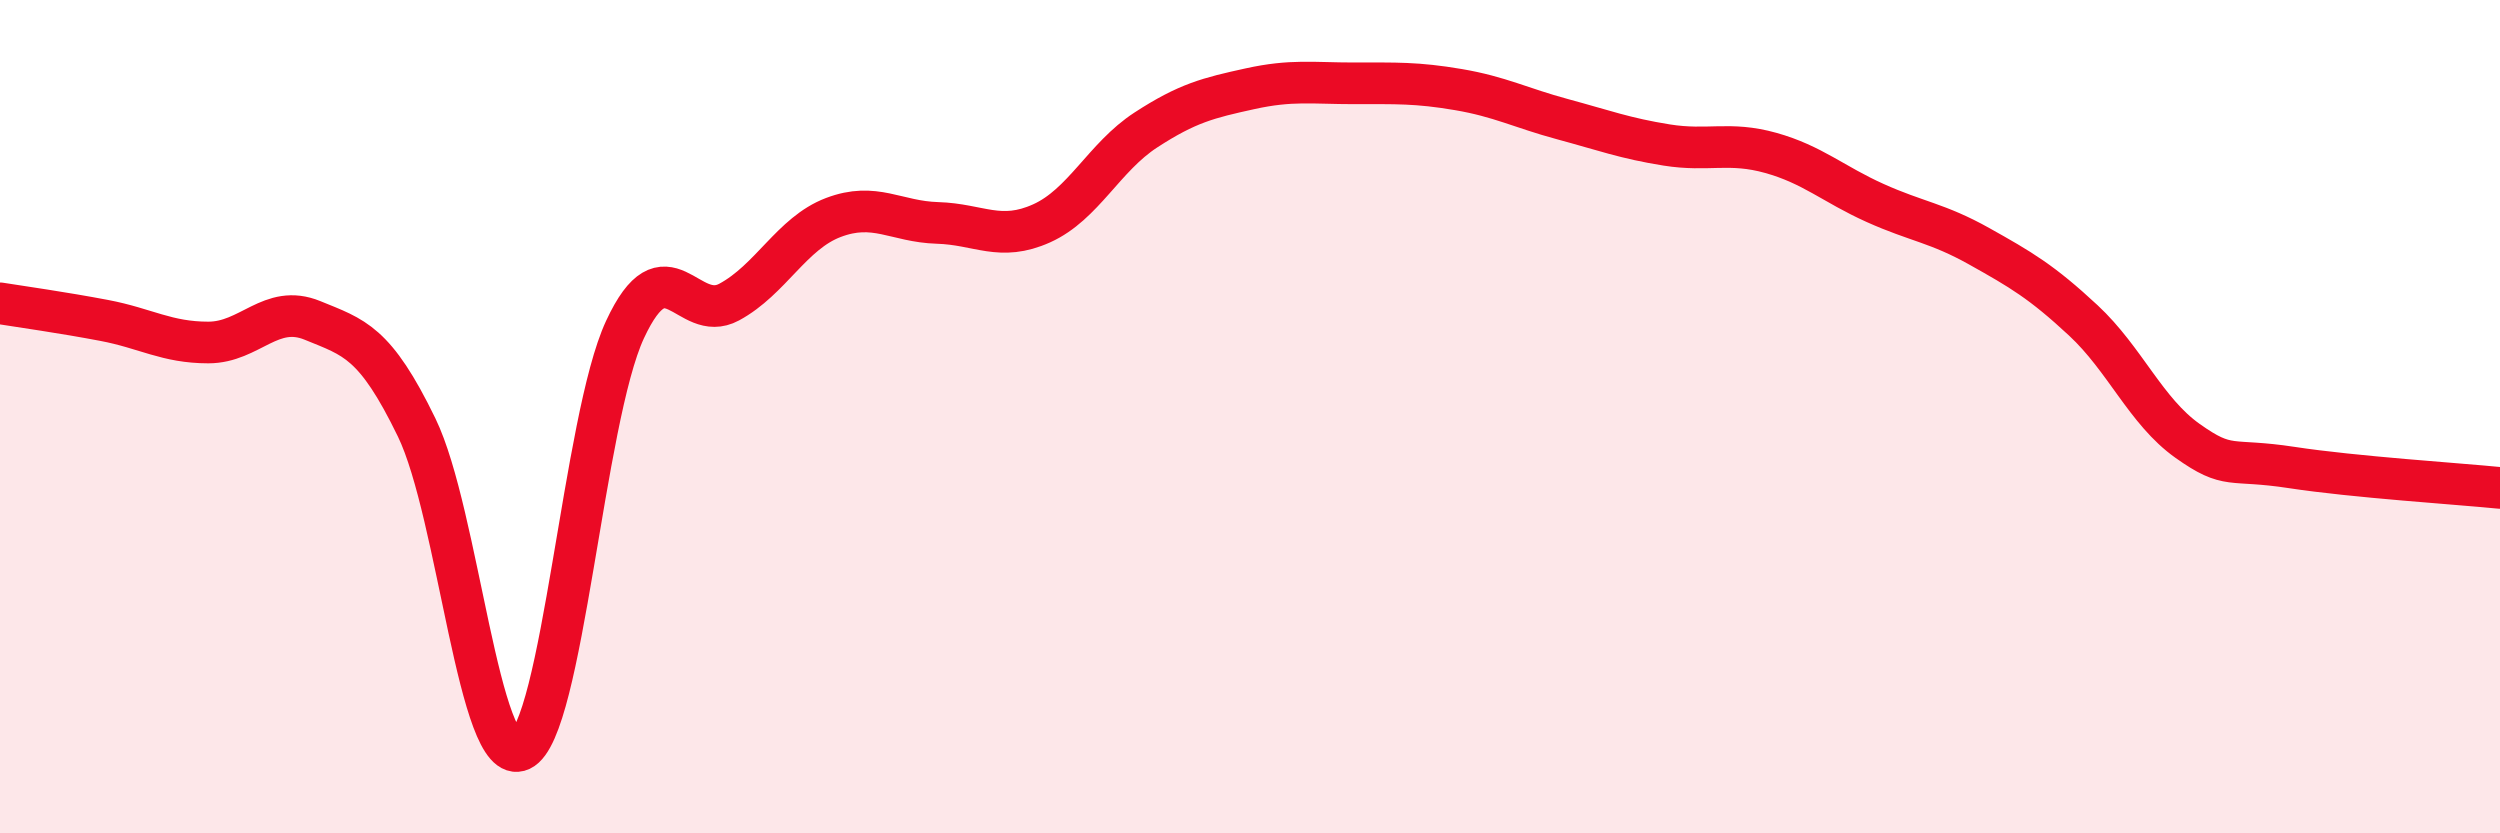
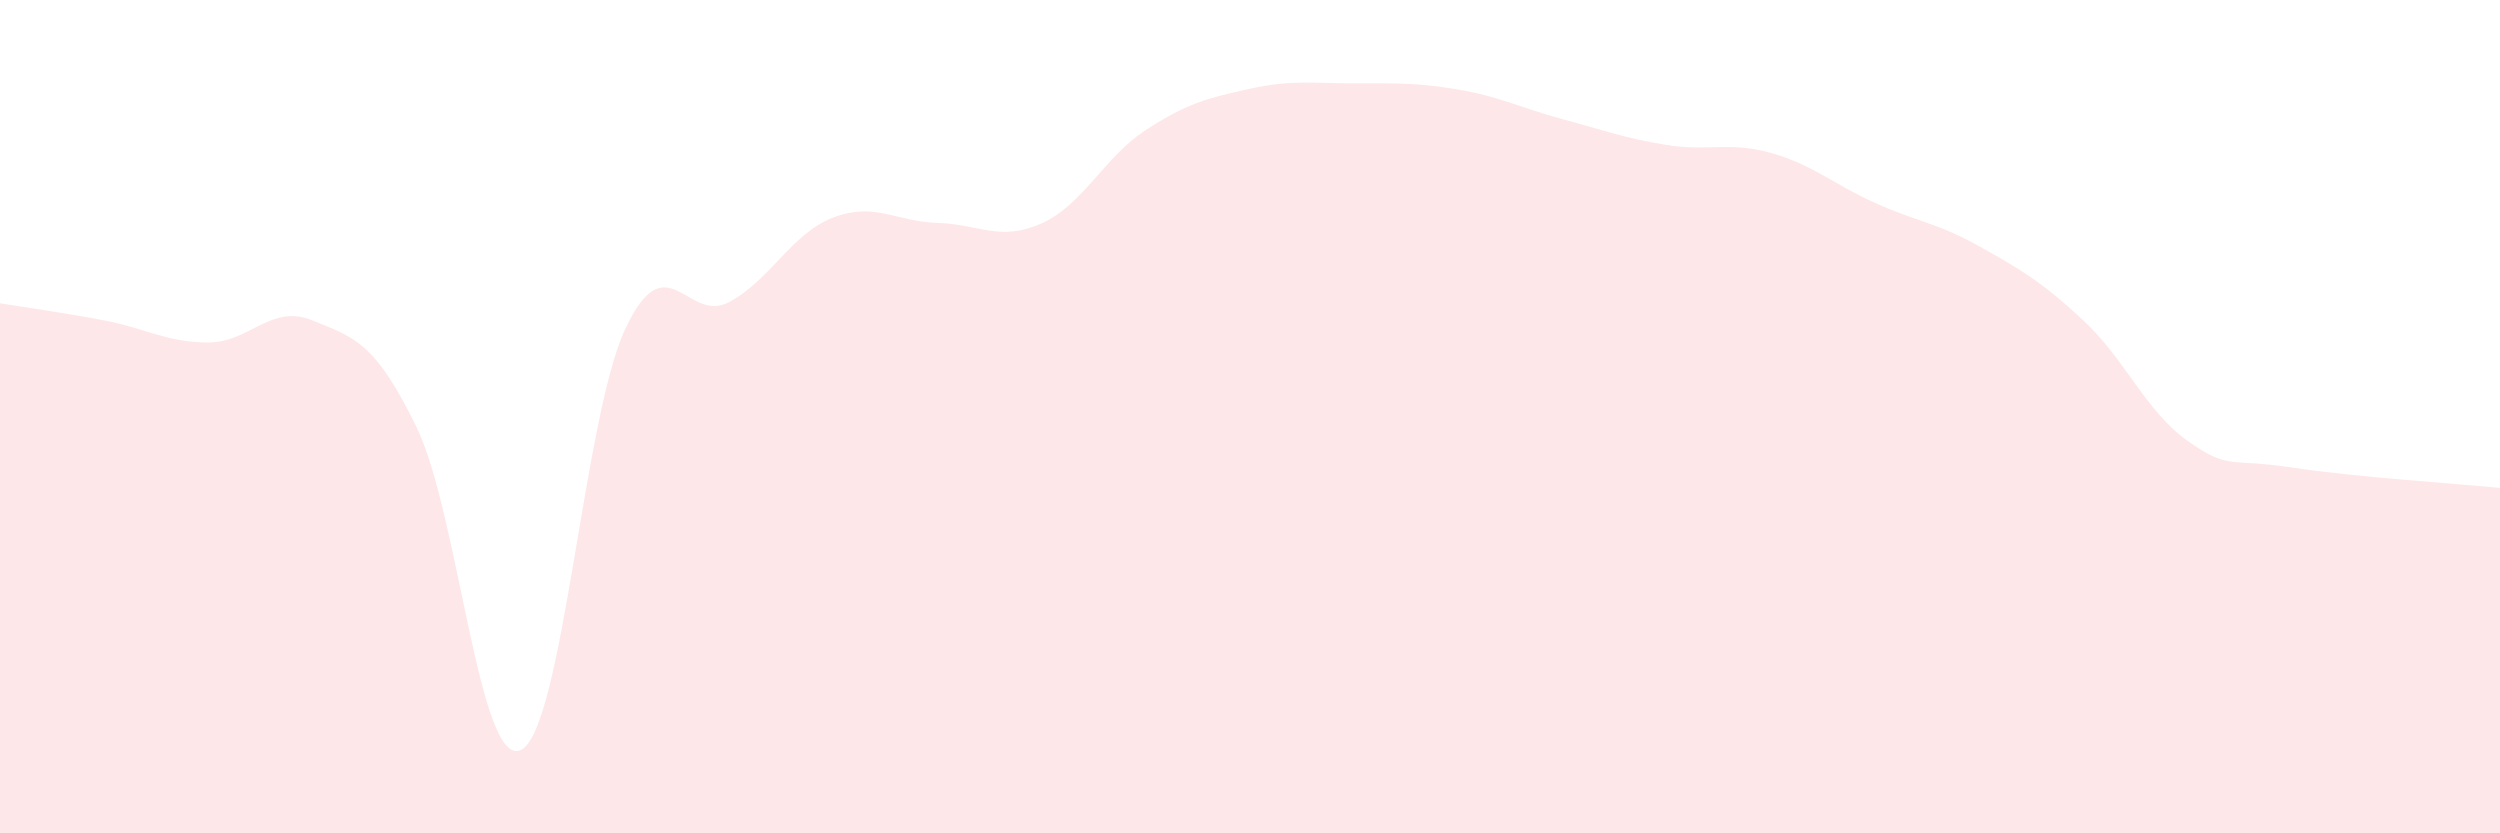
<svg xmlns="http://www.w3.org/2000/svg" width="60" height="20" viewBox="0 0 60 20">
  <path d="M 0,7.28 C 0.5,7.36 1.5,7.5 2.5,7.69 C 3.5,7.88 4,8.22 5,8.22 C 6,8.22 6.5,7.28 7.5,7.69 C 8.5,8.1 9,8.2 10,10.26 C 11,12.32 11.5,18.47 12.5,18 C 13.5,17.53 14,10.06 15,7.91 C 16,5.76 16.5,7.79 17.5,7.25 C 18.5,6.71 19,5.6 20,5.22 C 21,4.84 21.5,5.32 22.5,5.35 C 23.5,5.38 24,5.81 25,5.36 C 26,4.91 26.5,3.77 27.5,3.12 C 28.5,2.47 29,2.35 30,2.13 C 31,1.91 31.5,2 32.5,2 C 33.5,2 34,1.98 35,2.15 C 36,2.32 36.5,2.59 37.5,2.86 C 38.5,3.13 39,3.32 40,3.48 C 41,3.64 41.5,3.39 42.5,3.67 C 43.5,3.95 44,4.42 45,4.87 C 46,5.32 46.5,5.35 47.5,5.91 C 48.5,6.47 49,6.76 50,7.69 C 51,8.62 51.5,9.87 52.5,10.58 C 53.5,11.29 53.5,10.99 55,11.22 C 56.5,11.45 59,11.61 60,11.71L60 20L0 20Z" fill="#EB0A25" opacity="0.1" stroke-linecap="round" stroke-linejoin="round" />
-   <path d="M 0,7.28 C 0.5,7.36 1.5,7.5 2.5,7.69 C 3.5,7.88 4,8.22 5,8.22 C 6,8.22 6.5,7.28 7.5,7.69 C 8.5,8.1 9,8.2 10,10.26 C 11,12.32 11.5,18.47 12.5,18 C 13.5,17.53 14,10.06 15,7.91 C 16,5.76 16.5,7.79 17.5,7.25 C 18.5,6.71 19,5.6 20,5.22 C 21,4.84 21.5,5.32 22.5,5.35 C 23.5,5.38 24,5.81 25,5.36 C 26,4.91 26.5,3.77 27.5,3.12 C 28.5,2.47 29,2.35 30,2.13 C 31,1.91 31.5,2 32.5,2 C 33.5,2 34,1.98 35,2.15 C 36,2.32 36.5,2.59 37.5,2.86 C 38.5,3.13 39,3.32 40,3.48 C 41,3.64 41.5,3.39 42.5,3.67 C 43.5,3.95 44,4.42 45,4.87 C 46,5.32 46.5,5.35 47.5,5.91 C 48.5,6.47 49,6.76 50,7.69 C 51,8.62 51.5,9.87 52.5,10.58 C 53.5,11.29 53.5,10.99 55,11.22 C 56.5,11.45 59,11.61 60,11.71" stroke="#EB0A25" stroke-width="1" fill="none" stroke-linecap="round" stroke-linejoin="round" />
</svg>